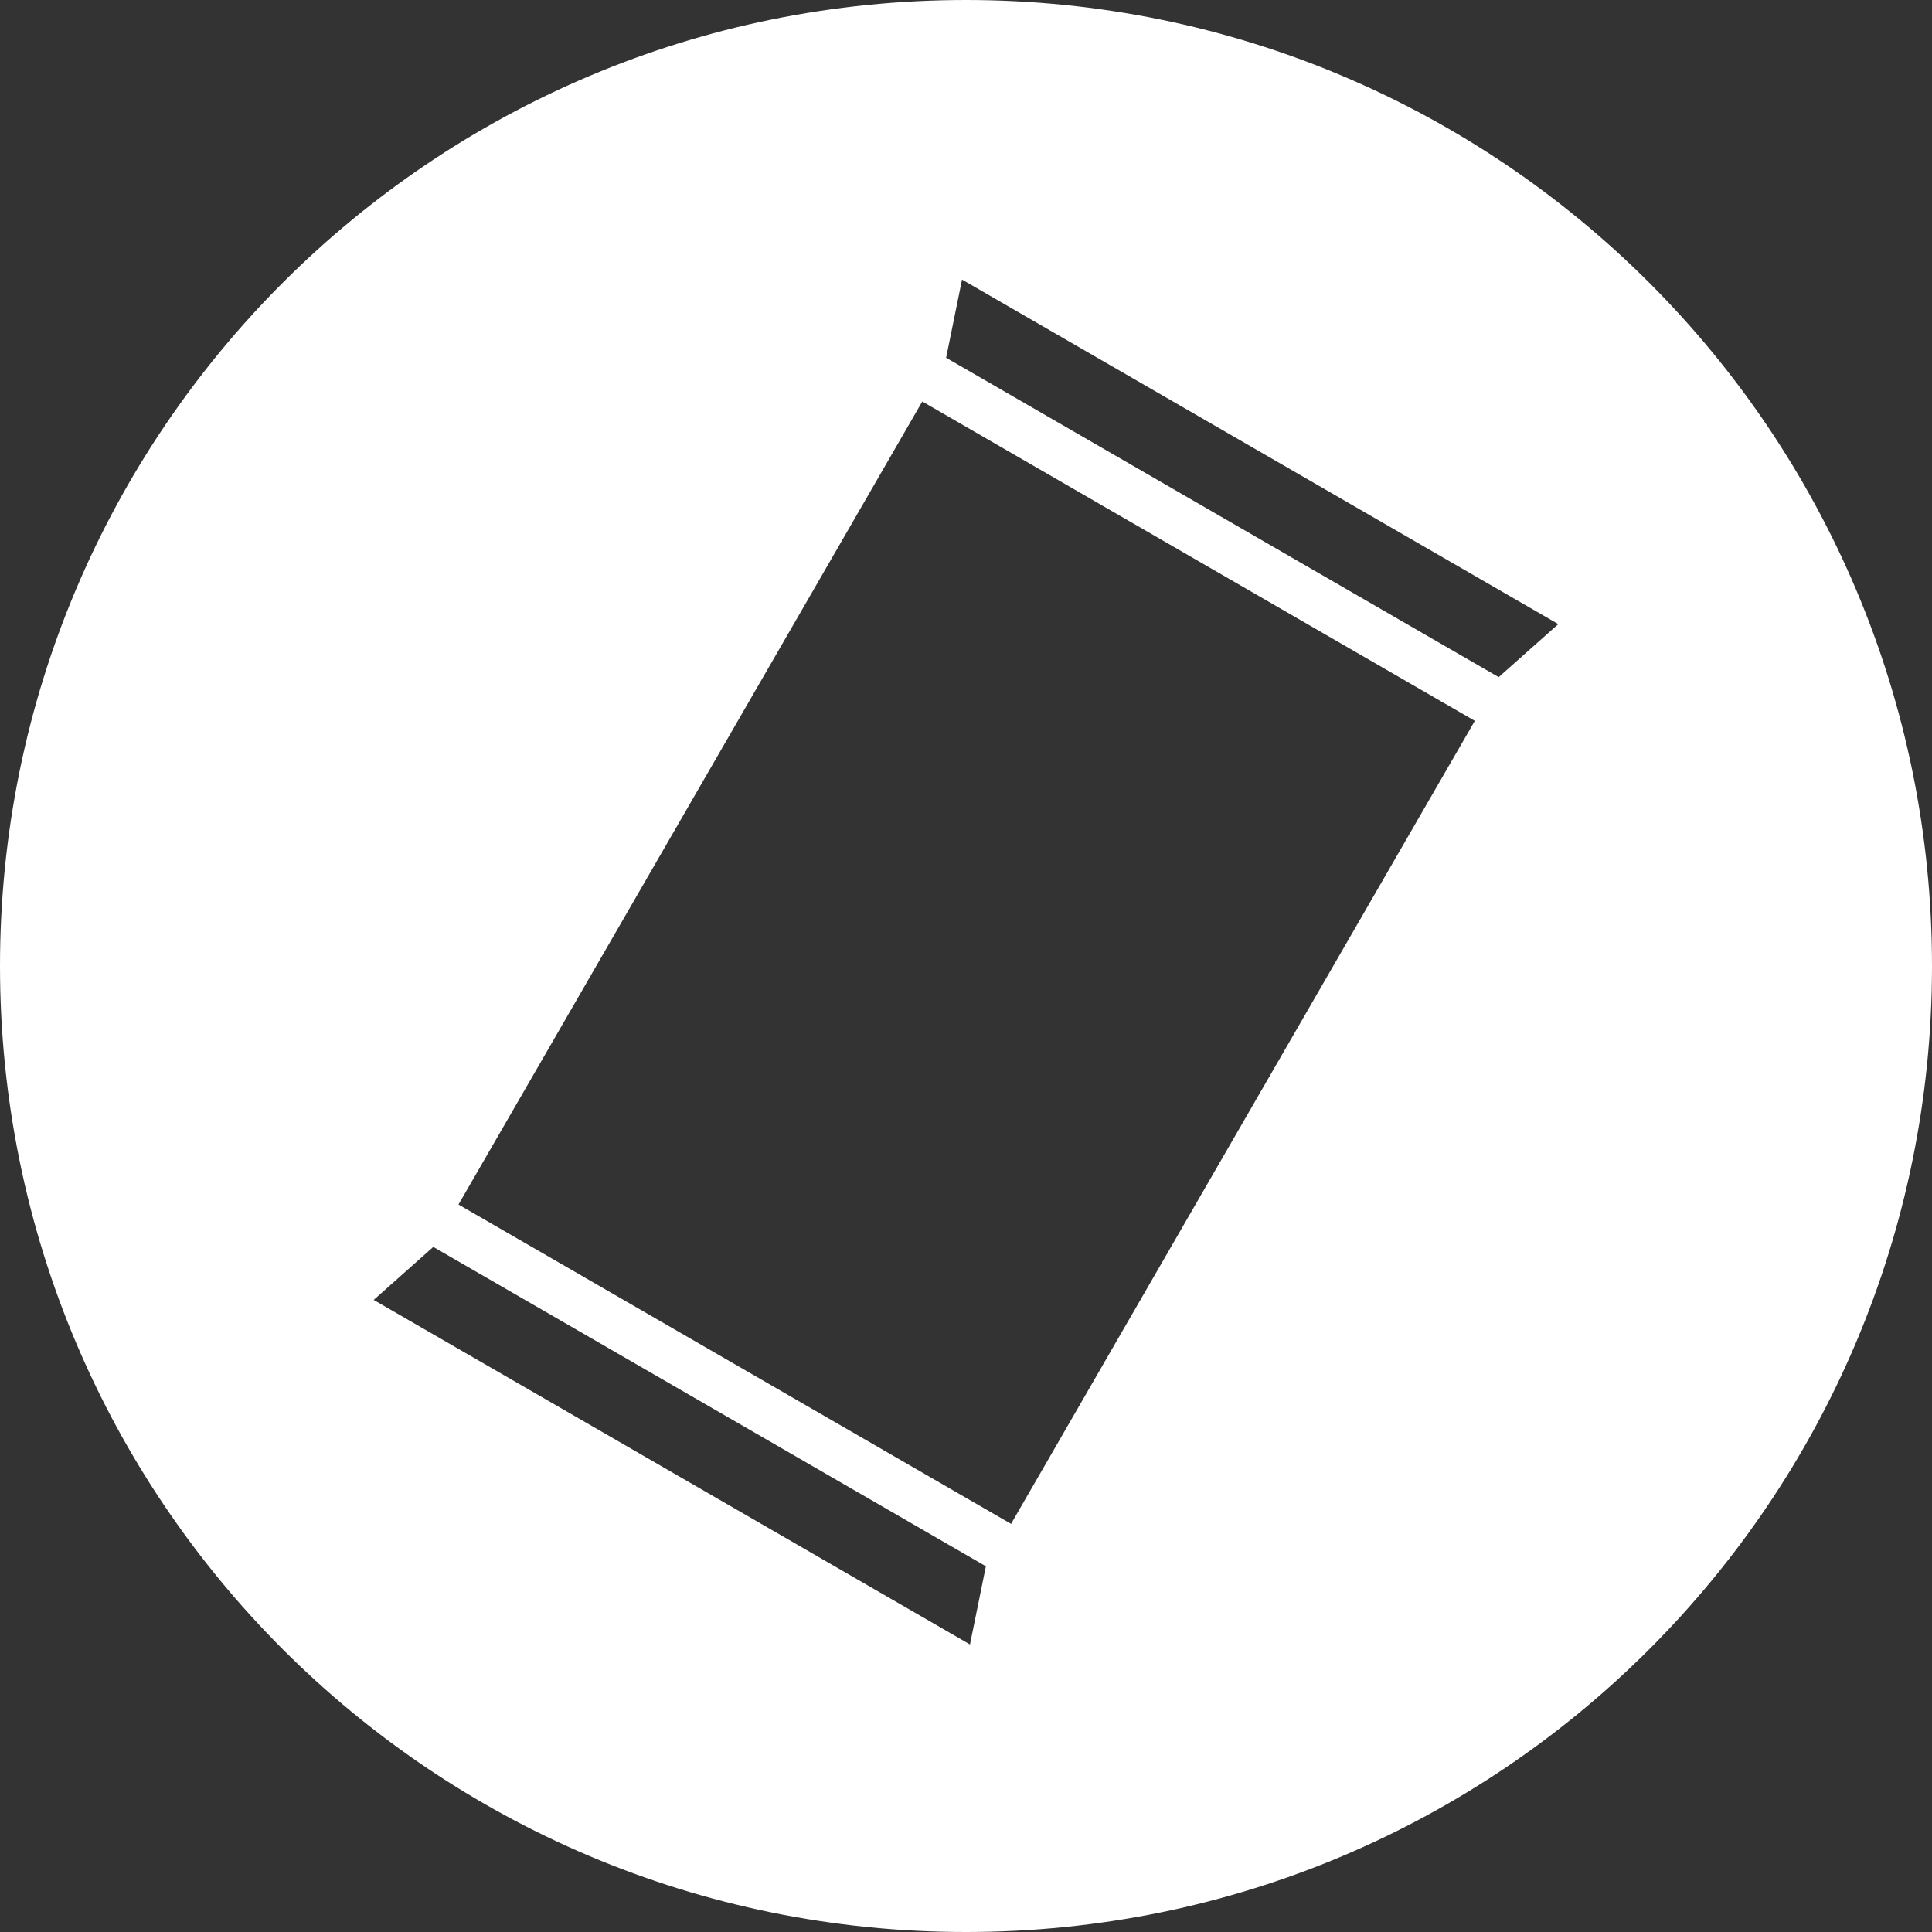
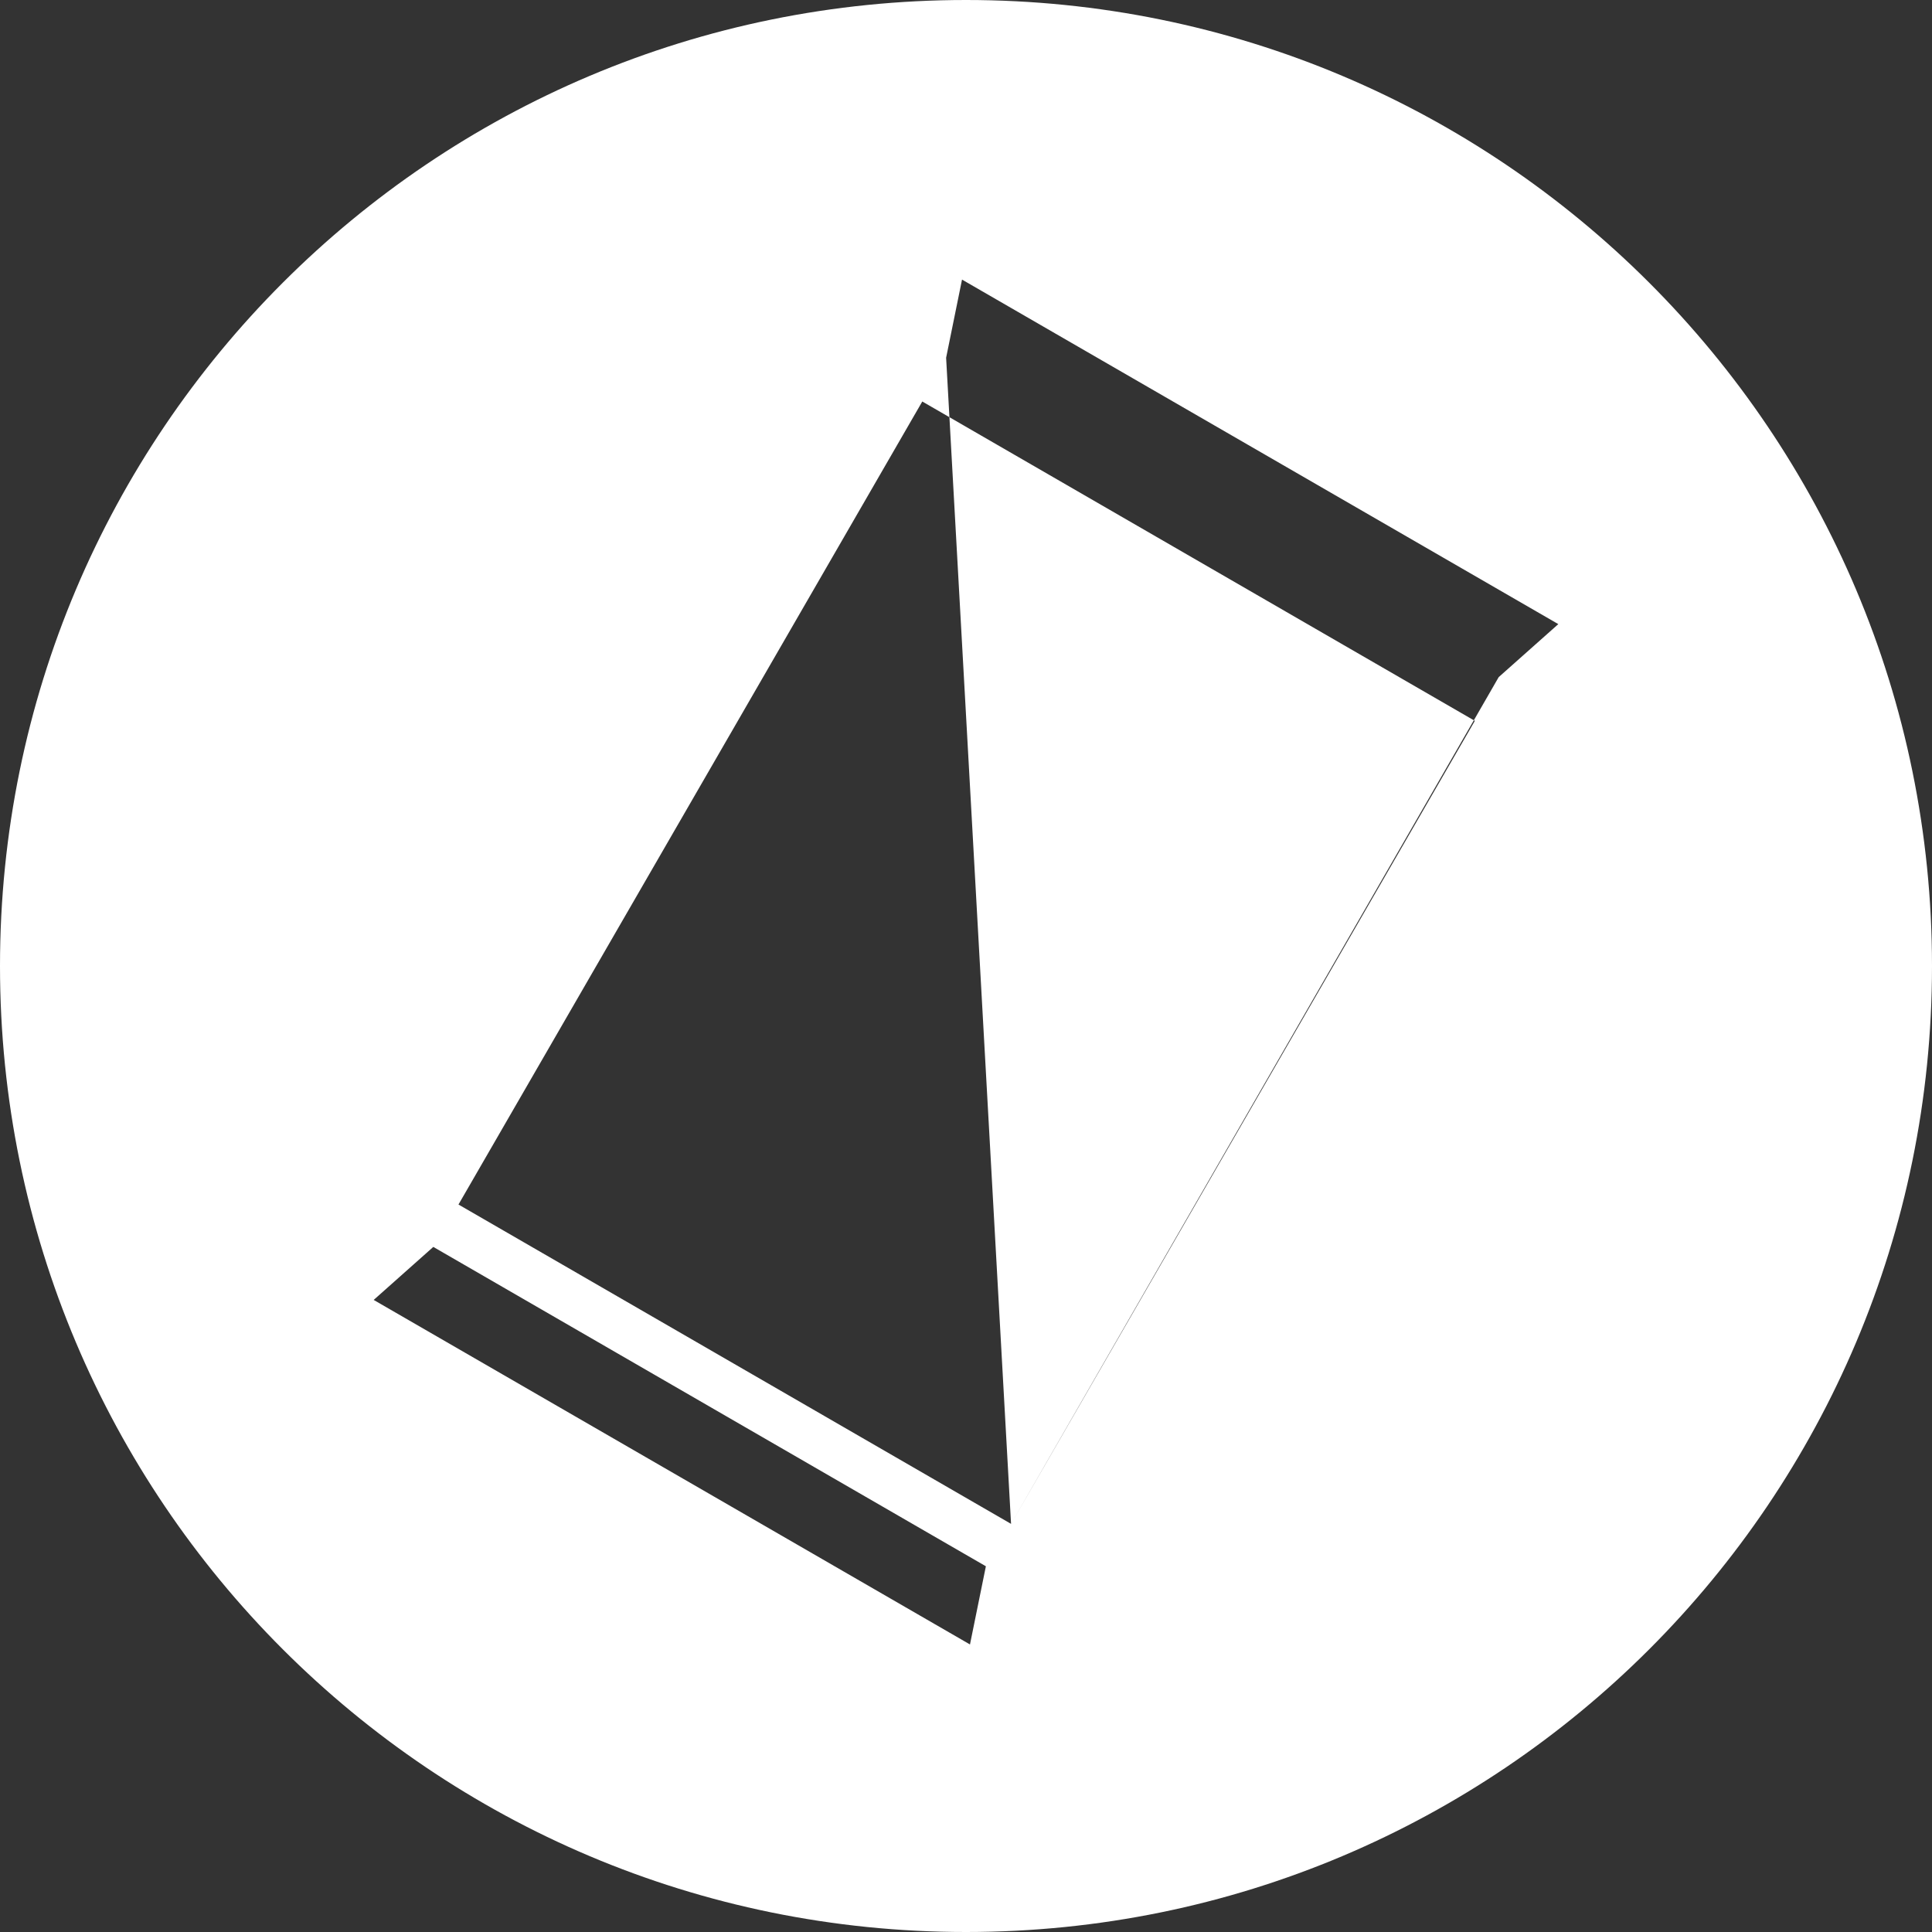
<svg xmlns="http://www.w3.org/2000/svg" width="100" height="100" viewBox="0 0 100 100" fill="none">
  <rect x="0" y="0" width="100" height="100" fill="#333333" stroke="none" />
-   <path fill-rule="evenodd" clip-rule="evenodd" d="M50 0C22.359 0 0 22.359 0 50C0 77.641 22.359 100 50 100C77.641 100 100 77.641 100 50C100 22.359 77.641 0 50 0ZM50.206 85.117L19.342 67.284L22.428 64.54L51.029 81.07L50.206 85.117ZM52.332 78.875L23.731 62.346L47.737 20.782L76.337 37.311L52.332 78.875ZM77.572 35.048L48.971 18.518L49.794 14.472L80.658 32.304L77.572 35.048Z" fill="white" />
+   <path fill-rule="evenodd" clip-rule="evenodd" d="M50 0C22.359 0 0 22.359 0 50C0 77.641 22.359 100 50 100C77.641 100 100 77.641 100 50C100 22.359 77.641 0 50 0ZM50.206 85.117L19.342 67.284L22.428 64.54L51.029 81.07L50.206 85.117ZM52.332 78.875L23.731 62.346L47.737 20.782L76.337 37.311L52.332 78.875ZL48.971 18.518L49.794 14.472L80.658 32.304L77.572 35.048Z" fill="white" />
</svg>